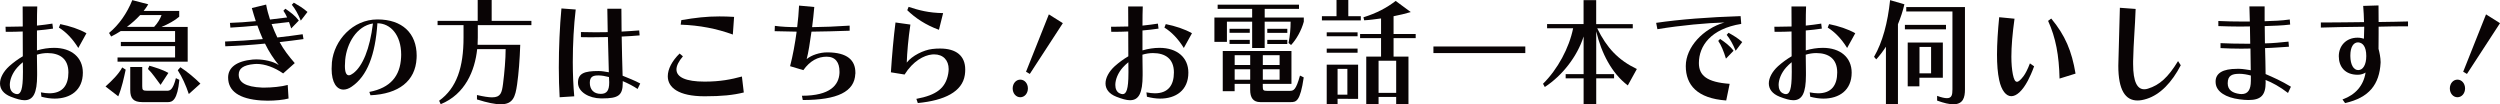
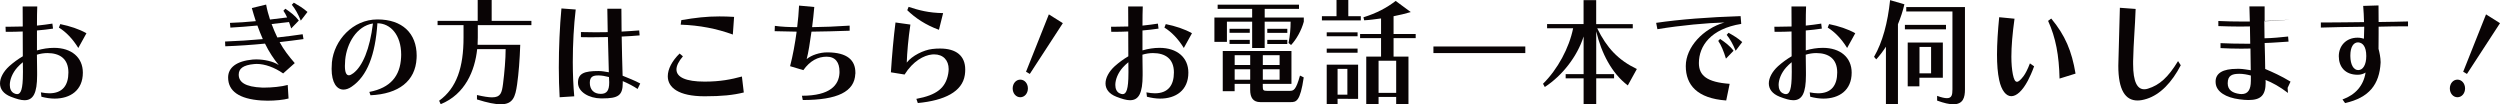
<svg xmlns="http://www.w3.org/2000/svg" id="_レイヤー_2" viewBox="0 0 755.08 31.5">
  <defs>
    <style>.cls-1{fill:#090405;}</style>
  </defs>
  <g id="_レイヤー_3">
    <g>
      <path class="cls-1" d="m12.35,27.9c.94.17,1.79.28,2.55.28,4,0,5.76-2.42,5.76-6.3,0-4.13-2.61-5.85-6.33-5.85-1.1,0-2.17.18-3.18.49,0,1.93.03,3.75.06,5.25v.94c0,5.43-1.17,7.56-3.81,7.56-1.1,0-2.49-.42-4.12-1.05-2.3-.91-3.28-2.38-3.28-4.03s1.01-3.57,2.77-5.18c1.29-1.15,2.68-2.17,4.12-3.01,0-2.52-.03-5.11-.03-7.49-1.54.07-2.99.1-4.28.1h-.85l-.06-1.54h1.23c1.2,0,2.55-.04,3.97-.07-.03-2.42-.03-4.55-.03-6.05h4.41c-.06,1.29-.09,3.36-.09,5.78,1.61-.18,3.18-.35,4.66-.6l.19,1.51c-1.54.24-3.21.42-4.85.56v6.02c1.67-.49,3.43-.77,5.17-.77,5.23,0,8.69,2.87,8.69,7.49,0,5.36-3.81,7.84-8.54,7.84-1.26,0-2.61-.21-3.97-.56l-.16-1.33Zm-5.42-5.99c0-.98,0-2.03-.03-3.12-.6.49-1.17,1.02-1.67,1.58-1.48,1.65-2.27,3.67-2.27,5.29,0,1.15.41,2.1,1.29,2.52.35.18.66.25.94.25,1.1,0,1.73-1.5,1.73-6.23v-.28Zm16.72-7.42c-1.7-2.77-3.75-4.87-5.86-6.16l.41-1.05c2.9.59,5.7,1.5,7.91,2.76l-2.46,4.45Z" />
-       <path class="cls-1" d="m31.88,26.11c1.95-1.75,3.94-3.71,5.04-5.74l1.04.67c-.54,2.45-1.13,5.39-2.24,8.05l-3.84-2.97Zm3.62-7.49v-1.26h17.38v-3.43h-16.38v-1.26h16.38v-3.29h-16.41c-1.01.63-1.89,1.16-2.9,1.65l-.63-1.08c3.02-2.49,5.42-5.95,7.02-9.91l4.82,1.26c-.41.7-.88,1.37-1.39,2h10.74v1.75c-1.23,1.08-3.37,2.28-5.35,3.08h7.91v10.5h-21.2Zm6.83-14.07c-1.23,1.33-2.58,2.52-4,3.57h8.22c1.04-1.09,1.86-2.45,2.24-3.57h-6.46Zm.66,26.29c-2.68,0-3.65-1.12-3.65-3.61v-7h3.62v5.81c0,1.15.19,1.37,1.54,1.37h5.98c.88,0,1.76-.28,2.65-3.82l1.04.53c-.57,6.02-2.05,6.72-3.4,6.72h-7.78Zm5.51-5.21c-1.26-1.68-2.58-3.64-3.81-4.8l.44-.98c1.95.59,3.84,1.12,5.73,2.17l-2.36,3.61Zm8.53,2.77c-.88-2.63-2.05-5.22-3.34-7.18l.79-.91c2.17,1.4,4.31,3.22,6.05,4.94l-3.5,3.15Z" />
      <path class="cls-1" d="m87.16,29.75c-1.51.42-4.03.66-6.33.66-.69,0-1.35-.04-1.98-.07-6.58-.46-9.95-2.8-9.95-6.93,0-3.01,2.52-4.97,7.46-5.43.35-.04.69-.04,1.04-.04,2.3,0,5.1.56,6.8,1.71-1.54-1.86-2.93-3.96-4.16-6.48-3.97.39-8.06.67-12,.81l-.06-1.44c3.75-.14,7.62-.38,11.4-.73-.57-1.3-1.13-2.66-1.64-4.1-2.83.28-5.64.49-8.16.63l-.13-1.43c2.36-.07,5.07-.25,7.81-.52-.41-1.26-.82-2.59-1.2-3.96l4.32-1.05c.28,1.64.72,3.08,1.17,4.52,1.73-.18,3.56-.42,5.17-.63-.35-.77-.72-1.47-1.13-2.03l.6-.6c1.54,1.05,2.93,2.07,4.06,3.57l-2.3,2.38-.66-1.93c-1.64.21-3.5.38-5.26.6.54,1.43,1.1,2.76,1.73,4.06,2.55-.28,5.35-.63,7.65-.98l.25,1.47c-2.17.31-4.82.63-7.21.91,1.23,2.28,2.8,4.31,4.57,6.34l-3.5,3.12c-2.61-1.82-5.51-2.87-8-2.87-.25,0-.5,0-.76.04-3.37.31-4.66,1.4-4.66,3.19,0,2.21,1.83,3.71,7.12,3.92h.69c2.14,0,5.13-.28,6.99-.8l.25,4.1Zm3.69-23.52c-.82-2-1.7-3.57-2.71-4.79l.6-.63c1.32.77,2.71,1.54,4.13,2.8l-2.02,2.62Z" />
      <path class="cls-1" d="m111.57,27.76c6.39-1.22,9.29-4.83,9.57-10.4,0-.28.03-.56.03-.84,0-6.02-3.28-9.49-7.18-9.49-.63,9.59-3.12,16-7.78,19.15-.85.59-1.7.88-2.46.88-2.05,0-3.59-2.1-3.59-6.27,0-.63.03-1.3.09-2,.66-6.58,6.27-12.92,13.76-12.92s11.84,4.17,11.84,10.96c0,.25-.03.52-.03.81-.35,6.83-5.39,10.75-13.92,11.13l-.35-1.02Zm-7.31-9.7c-.06.7-.09,1.33-.09,1.85,0,1.96.44,2.83,1.2,2.83.38,0,.82-.24,1.35-.63,2.8-2.14,4.98-7.28,5.92-15.02-4.98.8-7.91,6.09-8.38,10.96Z" />
      <path class="cls-1" d="m144.05,28.7c2.02.46,3.5.7,4.57.7,2.61,0,2.96-1.37,3.31-4.06.44-3.4.79-7.6.79-10.5h-8.6c-.69,6.51-3.62,13.62-11.02,16.63l-.47-1.05c5.35-3.85,7.37-10.19,7.37-19.04v-3.78h-7.84v-1.29h12.12V0h4.22v6.3h12v1.29h-16.19v3.78c0,.7-.03,1.43-.06,2.17h12.88c-.16,4.69-.47,8.54-.95,11.97-.54,3.71-1.2,5.99-4.94,5.99-1.67,0-4-.46-7.18-1.47v-1.33Z" />
      <path class="cls-1" d="m169.03,29.37c-.16-2.66-.25-5.74-.25-9,0-5.95.28-12.39.79-17.82l4.31.32c-.57,4.79-.88,10.43-.88,15.82,0,3.71.16,7.32.44,10.4l-4.41.28Zm23.56-2.49c-1.23-.84-2.99-1.75-4.5-2.38v.53c0,3.78-1.35,4.69-6.11,4.69h-.54c-3.43-.04-6.87-1.89-6.87-4.73s1.92-3.54,6.17-3.54c1.04,0,1.98.18,3.15.38l-.28-10.64c-1.7.04-3.53.07-5.13.07-1.17,0-2.2-.04-3.02-.04v-1.54c1.13.03,2.71.07,4.41.07,1.23,0,2.49-.04,3.68-.04-.06-2.76-.09-4.41-.12-7.07h4.25c0,2.7.03,4.27.06,6.9,1.92-.11,3.65-.21,5.32-.35l.13,1.5c-1.7.14-3.46.28-5.42.35.06,3.96.16,7.88.28,11.83,1.7.7,3.72,1.47,5.32,2.35l-.79,1.64Zm-8.6-2.28l-.06-1.33c-1.1-.28-2.17-.49-3.18-.49-1.39,0-2.61.21-2.61,2.21s1.13,3.36,3.31,3.36c1.83,0,2.55-1.02,2.55-3.43v-.32Z" />
      <path class="cls-1" d="m224.65,27.93c-3.24.8-6.65,1.15-11.84,1.15-7.91,0-11.12-2.66-11.12-6.05,0-2.17,1.29-4.62,3.56-6.86l1.01.84c-1.29,1.51-1.95,2.87-1.95,3.96,0,2.35,2.83,3.68,8.5,3.68,4.79,0,8.03-.67,11.27-1.54l.57,4.83Zm-3.31-17.5c-4.79-1.75-10.05-2.8-15.75-2.98l.19-1.37c4.31-.74,7.65-1.12,11.5-1.12,1.39,0,2.83.04,4.44.14l-.38,5.32Z" />
      <path class="cls-1" d="m258.33,22.3c-.22,5.39-5.39,7.91-15.87,7.91l-.25-1.29c8.57,0,11.15-3.25,11.34-6.86v-.49c0-2.7-1.23-4.45-3.87-4.45s-5.01,1.22-7.05,4.06l-4-1.19c.82-3.12,1.51-6.93,1.98-10.43-2.49-.04-4.72-.07-6.64-.14l.06-1.61c2.02.28,4.28.39,6.74.39.28-2.31.47-4.27.57-6.51l4.6.42c-.16,2.1-.41,3.96-.66,6.09,3.43-.04,7.21-.18,11.34-.46v1.54c-4.13.14-8,.25-11.53.28-.44,3.22-.95,6.44-1.45,8.29,1.45-1.22,3.97-2.03,6.21-2.03,6.11,0,8.5,2.41,8.5,6.12v.35Z" />
      <path class="cls-1" d="m276.76,29.86c6.08-1.12,8.88-3.25,9.64-7.63.06-.46.13-.91.13-1.33,0-2.73-1.67-4.48-4.41-4.48-.19,0-.38,0-.6.03-2.49.25-5.76,2-8.31,6.06l-4.13-.67c.32-5.04.82-10.64,1.39-15.05l4.5.63c-.63,4.17-1.01,8.54-1.1,11.48,1.61-2.07,5.04-3.78,7.68-4.1.85-.11,1.64-.14,2.39-.14,4.88,0,7.59,2.21,7.59,6.34,0,.53-.03,1.05-.12,1.65-.76,5.04-6.11,7.7-14.2,8.47l-.44-1.26Zm6.83-20.86c-4-1.44-7.21-3.61-9.57-5.92l.41-1.01c3.05,1.01,6.01,1.82,10.42,1.89l-1.26,5.04Z" />
      <path class="cls-1" d="m305.86,26.71c0-1.5,1.01-2.66,2.3-2.66s2.3,1.16,2.3,2.66-1.01,2.66-2.3,2.66-2.3-1.16-2.3-2.66Zm4.03-5.04l6.9-17.33,4.22,2.66-9.98,15.33-1.13-.66Z" />
      <path class="cls-1" d="m346.25,27.9c.94.17,1.79.28,2.55.28,4,0,5.76-2.42,5.76-6.3,0-4.13-2.61-5.85-6.33-5.85-1.1,0-2.17.18-3.18.49,0,1.93.03,3.75.06,5.25v.94c0,5.43-1.17,7.56-3.81,7.56-1.1,0-2.49-.42-4.12-1.05-2.3-.91-3.28-2.38-3.28-4.03s1.01-3.57,2.77-5.18c1.29-1.15,2.68-2.17,4.12-3.01,0-2.52-.03-5.11-.03-7.49-1.54.07-2.99.1-4.28.1h-.85l-.06-1.54h1.23c1.2,0,2.55-.04,3.97-.07-.03-2.42-.03-4.55-.03-6.05h4.41c-.06,1.29-.09,3.36-.09,5.78,1.61-.18,3.18-.35,4.66-.6l.19,1.51c-1.54.24-3.21.42-4.85.56v6.02c1.67-.49,3.43-.77,5.17-.77,5.23,0,8.69,2.87,8.69,7.49,0,5.36-3.81,7.84-8.54,7.84-1.26,0-2.61-.21-3.97-.56l-.16-1.33Zm-5.42-5.99c0-.98,0-2.03-.03-3.12-.6.49-1.17,1.02-1.67,1.58-1.48,1.65-2.27,3.67-2.27,5.29,0,1.15.41,2.1,1.29,2.52.35.18.66.25.94.25,1.1,0,1.73-1.5,1.73-6.23v-.28Zm16.72-7.42c-1.7-2.77-3.75-4.87-5.86-6.16l.41-1.05c2.9.59,5.7,1.5,7.91,2.76l-2.46,4.45Z" />
      <path class="cls-1" d="m389.18,12.99c.44-2.17.63-4.34.63-6.44h-7.84v7.95h-3.78v-7.95h-7.62v6.09h-3.78v-7.35h11.4v-2.62h-10.42v-1.26h24.57v1.26h-10.36v2.62h11.81v1.26c-.72,2.66-2.27,5.39-3.84,7.04l-.76-.6Zm-8.53,17.85c-2.14,0-3.06-1.33-3.06-3.71v-1.79h-4.69v2.21h-3.59v-12.15h20.75v9.94h-8.66v.91c0,1.01.22,1.19,1.35,1.19h6.77c1.2,0,1.89-.21,3.12-4.62l1.13.56c-1.07,7.28-2.27,7.46-3.94,7.46h-9.2Zm-9.29-20.93v-1.22h6.11v1.22h-6.11Zm0,3.36v-1.23h6.11v1.23h-6.11Zm6.24,3.4h-4.69v2.97h4.69v-2.97Zm0,4.24h-4.69v3.18h4.69v-3.18Zm8.88-4.24h-5.07v2.97h5.07v-2.97Zm0,4.24h-5.07v3.18h5.07v-3.18Zm-3.72-10.99v-1.22h6.05v1.22h-6.05Zm0,3.36v-1.23h6.05v1.23h-6.05Z" />
      <path class="cls-1" d="m399.26,6.16v-1.26h4.41V0h3.56v4.9h3.78v1.26h-11.75Zm1.45,4.8v-1.19h9.32v1.19h-9.32Zm0,4.97v-1.26h9.32v1.26h-9.32Zm3.28,13.9v1.68h-3.28v-11.97h9.48v10.33l-6.2-.04Zm2.96-9.03h-2.96v7.8h2.96v-7.8Zm14.74,10.71v-2.24h-5.32v2.24h-3.72v-14.42h4.47v-5.57h-6.33v-1.26h6.33v-4.69c-1.64.21-3.5.49-5.1.56l-.22-.91c3.97-1.23,7.05-2.87,9.73-4.94l4.57,3.36c-1.76.53-3.34.88-5.2,1.26v5.36h6.68v1.26h-6.68v5.57h4.5v14.42h-3.72Zm0-13.16h-5.32v9.7h5.32v-9.7Z" />
      <path class="cls-1" d="m432.94,16.03v-1.99h27.75v1.99h-27.75Z" />
      <path class="cls-1" d="m491.65,25.8c-4.85-3.64-8-9.8-9.54-16.35v12.95h5.39v1.26h-5.39v7.84h-3.81v-7.84h-5.42v-1.26h5.42v-11.38c-1.92,6.06-6.46,11.83-11.72,15.26l-.54-.98c4.41-4.34,7.9-10.82,9.1-16.77h-7.87v-1.26h11.02V.04h3.81v7.25h11.05v1.26h-10.74c2.87,5.88,6.33,9.59,11.97,12.29l-2.74,4.97Z" />
      <path class="cls-1" d="m521.38,30.35c-8.79-.63-12.22-4.69-12.22-10.4s5.26-11.31,11.68-13.16c-5.29.14-13.07.84-20.25,2.03l-.38-1.92c7.18-1.05,15.87-1.72,25.51-2.03l.19,2.35c-9.23,1.47-12.79,6.69-12.79,11.83,0,3.75,2.42,5.78,9.29,6.27l-1.04,5.04Zm-.09-12.64c-.69-2.28-1.45-4.09-2.33-5.36l.57-.59c1.54,1.05,2.96,2.1,4.06,3.57l-2.3,2.38Zm2.93-2.38c-.82-2-1.7-3.57-2.71-4.8l.57-.63c1.35.77,2.74,1.54,4.13,2.8l-1.98,2.62Z" />
      <path class="cls-1" d="m546.59,27.9c.94.17,1.79.28,2.55.28,4,0,5.76-2.42,5.76-6.3,0-4.13-2.61-5.85-6.33-5.85-1.1,0-2.17.18-3.18.49,0,1.93.03,3.75.06,5.25v.94c0,5.43-1.17,7.56-3.81,7.56-1.1,0-2.49-.42-4.12-1.05-2.3-.91-3.28-2.38-3.28-4.03s1.01-3.57,2.77-5.18c1.29-1.15,2.68-2.17,4.12-3.01,0-2.52-.03-5.11-.03-7.49-1.54.07-2.99.1-4.28.1h-.85l-.06-1.54h1.23c1.2,0,2.55-.04,3.97-.07-.03-2.42-.03-4.55-.03-6.05h4.41c-.06,1.29-.09,3.36-.09,5.78,1.61-.18,3.18-.35,4.66-.6l.19,1.51c-1.54.24-3.21.42-4.85.56v6.02c1.67-.49,3.43-.77,5.17-.77,5.23,0,8.69,2.87,8.69,7.49,0,5.36-3.81,7.84-8.54,7.84-1.26,0-2.61-.21-3.97-.56l-.16-1.33Zm-5.42-5.99c0-.98,0-2.03-.03-3.12-.6.49-1.17,1.02-1.67,1.58-1.48,1.65-2.27,3.67-2.27,5.29,0,1.15.41,2.1,1.29,2.52.35.18.66.25.94.25,1.1,0,1.73-1.5,1.73-6.23v-.28Zm16.72-7.42c-1.7-2.77-3.75-4.87-5.86-6.16l.41-1.05c2.9.59,5.7,1.5,7.91,2.76l-2.46,4.45Z" />
      <path class="cls-1" d="m569.61,31.5V14.11c-.91,1.4-1.89,2.7-2.93,3.82l-.66-.77c2.58-4.45,4.13-10.29,4.85-17.12l4.32,1.26c-.5,2.13-1.17,4.13-1.95,6.02v24.19h-3.62Zm5.73-22.65v-1.33h12.41v1.33h-12.41Zm14.36-5.39h-13.95v-1.33h17.73v24.89c0,2.41-.54,4.48-3.53,4.48-1.2,0-2.77-.35-4.88-1.12v-1.43c1.32.49,2.27.7,2.96.7,1.45,0,1.67-.98,1.67-2.66V3.46Zm-9.98,20.02v2.59h-3.53v-13.23h10.61v10.64h-7.09Zm3.53-9.31h-3.5v7.98h3.5v-7.98Z" />
      <path class="cls-1" d="m614.37,20.02c-.63,1.75-1.29,3.19-1.89,4.34-1.7,3.18-3.46,4.69-5.01,4.69s-2.96-1.68-3.65-4.87c-.47-2.17-.66-4.73-.66-7.67,0-3.33.25-7.14.66-11.31l4.63.45c-.63,4.52-.95,8.37-.95,11.48,0,2.06.16,3.85.44,5.29.31,1.5.66,2.28,1.26,2.28.47,0,1.1-.56,1.98-1.71.57-.77,1.23-2.03,1.92-3.85l1.26.88Zm7.68,3.71c-.16-7-1.13-12.32-3.46-17.43l.95-.7c4.22,5.08,6.2,9.8,7.34,16.63l-4.82,1.5Z" />
      <path class="cls-1" d="m658.66,19.71c-2.68,5.18-6.2,8.86-10.3,10.15-1.01.32-1.92.49-2.77.49-3.68,0-5.79-3.18-5.79-10.46,0-.39.03-.77.03-1.19.19-6.44.31-10.75.44-16.35l4.76.35c-.19,5.71-.63,9.8-.76,15.82v.84c0,5.43,1.29,7.6,3.34,7.6.38,0,.72-.04,1.13-.18,3.53-1.08,6.11-3.43,9.1-8.33l.82,1.26Z" />
-       <path class="cls-1" d="m691.04,28.07c-2.46-1.89-4.72-3.12-6.77-3.92,0,.25.03.53.03.74,0,3.85-1.42,5.32-5.17,5.32-.79,0-1.7-.07-2.74-.21-4.13-.53-6.93-2.28-7.18-4.83-.03-.18-.03-.35-.03-.53,0-2.55,2.2-3.85,6.46-3.85h.79c1.1.03,2.39.28,3.37.42l-.09-6.55c-.98.04-1.89.04-2.77.04-2.2,0-4.16-.07-6.27-.17v-1.5c2.42.11,4.63.17,7.27.17h1.7l-.09-5.22c-1.04.04-2.02.04-2.93.04-2.39,0-4.47-.07-6.61-.14v-1.54c2.39.11,4.79.17,7.65.17h1.86c-.06-1.65-.06-3.01-.13-4.58h4.6v4.48c2.93-.11,4.88-.14,7.59-.53l.12,1.54c-2.58.32-4.75.35-7.68.46,0,1.85.03,3.33.06,5.22,2.58-.04,4.6-.28,7.12-.53l.13,1.54c-2.55.14-4.6.35-7.21.42.09,2.83.13,5.22.16,7.84,2.36,1.02,4.69,2.03,7.65,3.82l-.88,1.89Zm-11.21-5.25c-1.07-.31-2.36-.53-3.4-.53-2.17,0-3.59.42-3.59,2.87,0,2.06,1.48,2.94,3.65,3.22.19.03.41.03.57.03,1.86,0,2.77-1.29,2.77-3.99v-1.61Z" />
+       <path class="cls-1" d="m691.04,28.07c-2.46-1.89-4.72-3.12-6.77-3.92,0,.25.03.53.03.74,0,3.85-1.42,5.32-5.17,5.32-.79,0-1.7-.07-2.74-.21-4.13-.53-6.93-2.28-7.18-4.83-.03-.18-.03-.35-.03-.53,0-2.55,2.2-3.85,6.46-3.85h.79c1.1.03,2.39.28,3.37.42l-.09-6.55c-.98.04-1.89.04-2.77.04-2.2,0-4.16-.07-6.27-.17v-1.5c2.42.11,4.63.17,7.27.17h1.7l-.09-5.22c-1.04.04-2.02.04-2.93.04-2.39,0-4.47-.07-6.61-.14v-1.54c2.39.11,4.79.17,7.65.17h1.86c-.06-1.65-.06-3.01-.13-4.58h4.6v4.48c2.93-.11,4.88-.14,7.59-.53c-2.58.32-4.75.35-7.68.46,0,1.85.03,3.33.06,5.22,2.58-.04,4.6-.28,7.12-.53l.13,1.54c-2.55.14-4.6.35-7.21.42.09,2.83.13,5.22.16,7.84,2.36,1.02,4.69,2.03,7.65,3.82l-.88,1.89Zm-11.21-5.25c-1.07-.31-2.36-.53-3.4-.53-2.17,0-3.59.42-3.59,2.87,0,2.06,1.48,2.94,3.65,3.22.19.03.41.03.57.03,1.86,0,2.77-1.29,2.77-3.99v-1.61Z" />
      <path class="cls-1" d="m707.52,30.03c3.84-1.37,6.33-4.1,6.96-8.12-.57.38-1.42.67-2.36.67-3.94,0-5.73-2.52-5.73-5.6s2.14-5.6,5.7-5.6c.79,0,1.35.17,1.89.31,0-1.02.09-2.28.09-3.26v-.35c-5.1.07-9.51.11-13.1.25v-1.54h1.54c3.24,0,7.12-.07,11.5-.11-.03-1.68-.12-3.22-.25-4.9l4.63-.14c0,1.4.03,2.91.03,5.01,3.75-.04,6.14-.1,8.88-.17v1.47h-1.45c-2.14,0-4.38.04-7.43.11v2.1c0,1.58,0,3.01-.03,4.59.28.98.63,2.73.63,3.92v.28c-.35,6.54-3.46,10.57-10.74,12.18l-.76-1.08Zm2.36-13.06c.03,2.59.98,4.2,2.39,4.2s2.42-1.58,2.42-4.24c0-2.87-1.07-4.03-2.42-4.13h-.09c-1.35,0-2.3,1.4-2.3,3.92v.24Z" />
      <path class="cls-1" d="m739.93,26.71c0-1.5,1.01-2.66,2.3-2.66s2.3,1.16,2.3,2.66-1.01,2.66-2.3,2.66-2.3-1.16-2.3-2.66Zm4.03-5.04l6.9-17.33,4.22,2.66-9.98,15.33-1.13-.66Z" />
    </g>
  </g>
</svg>